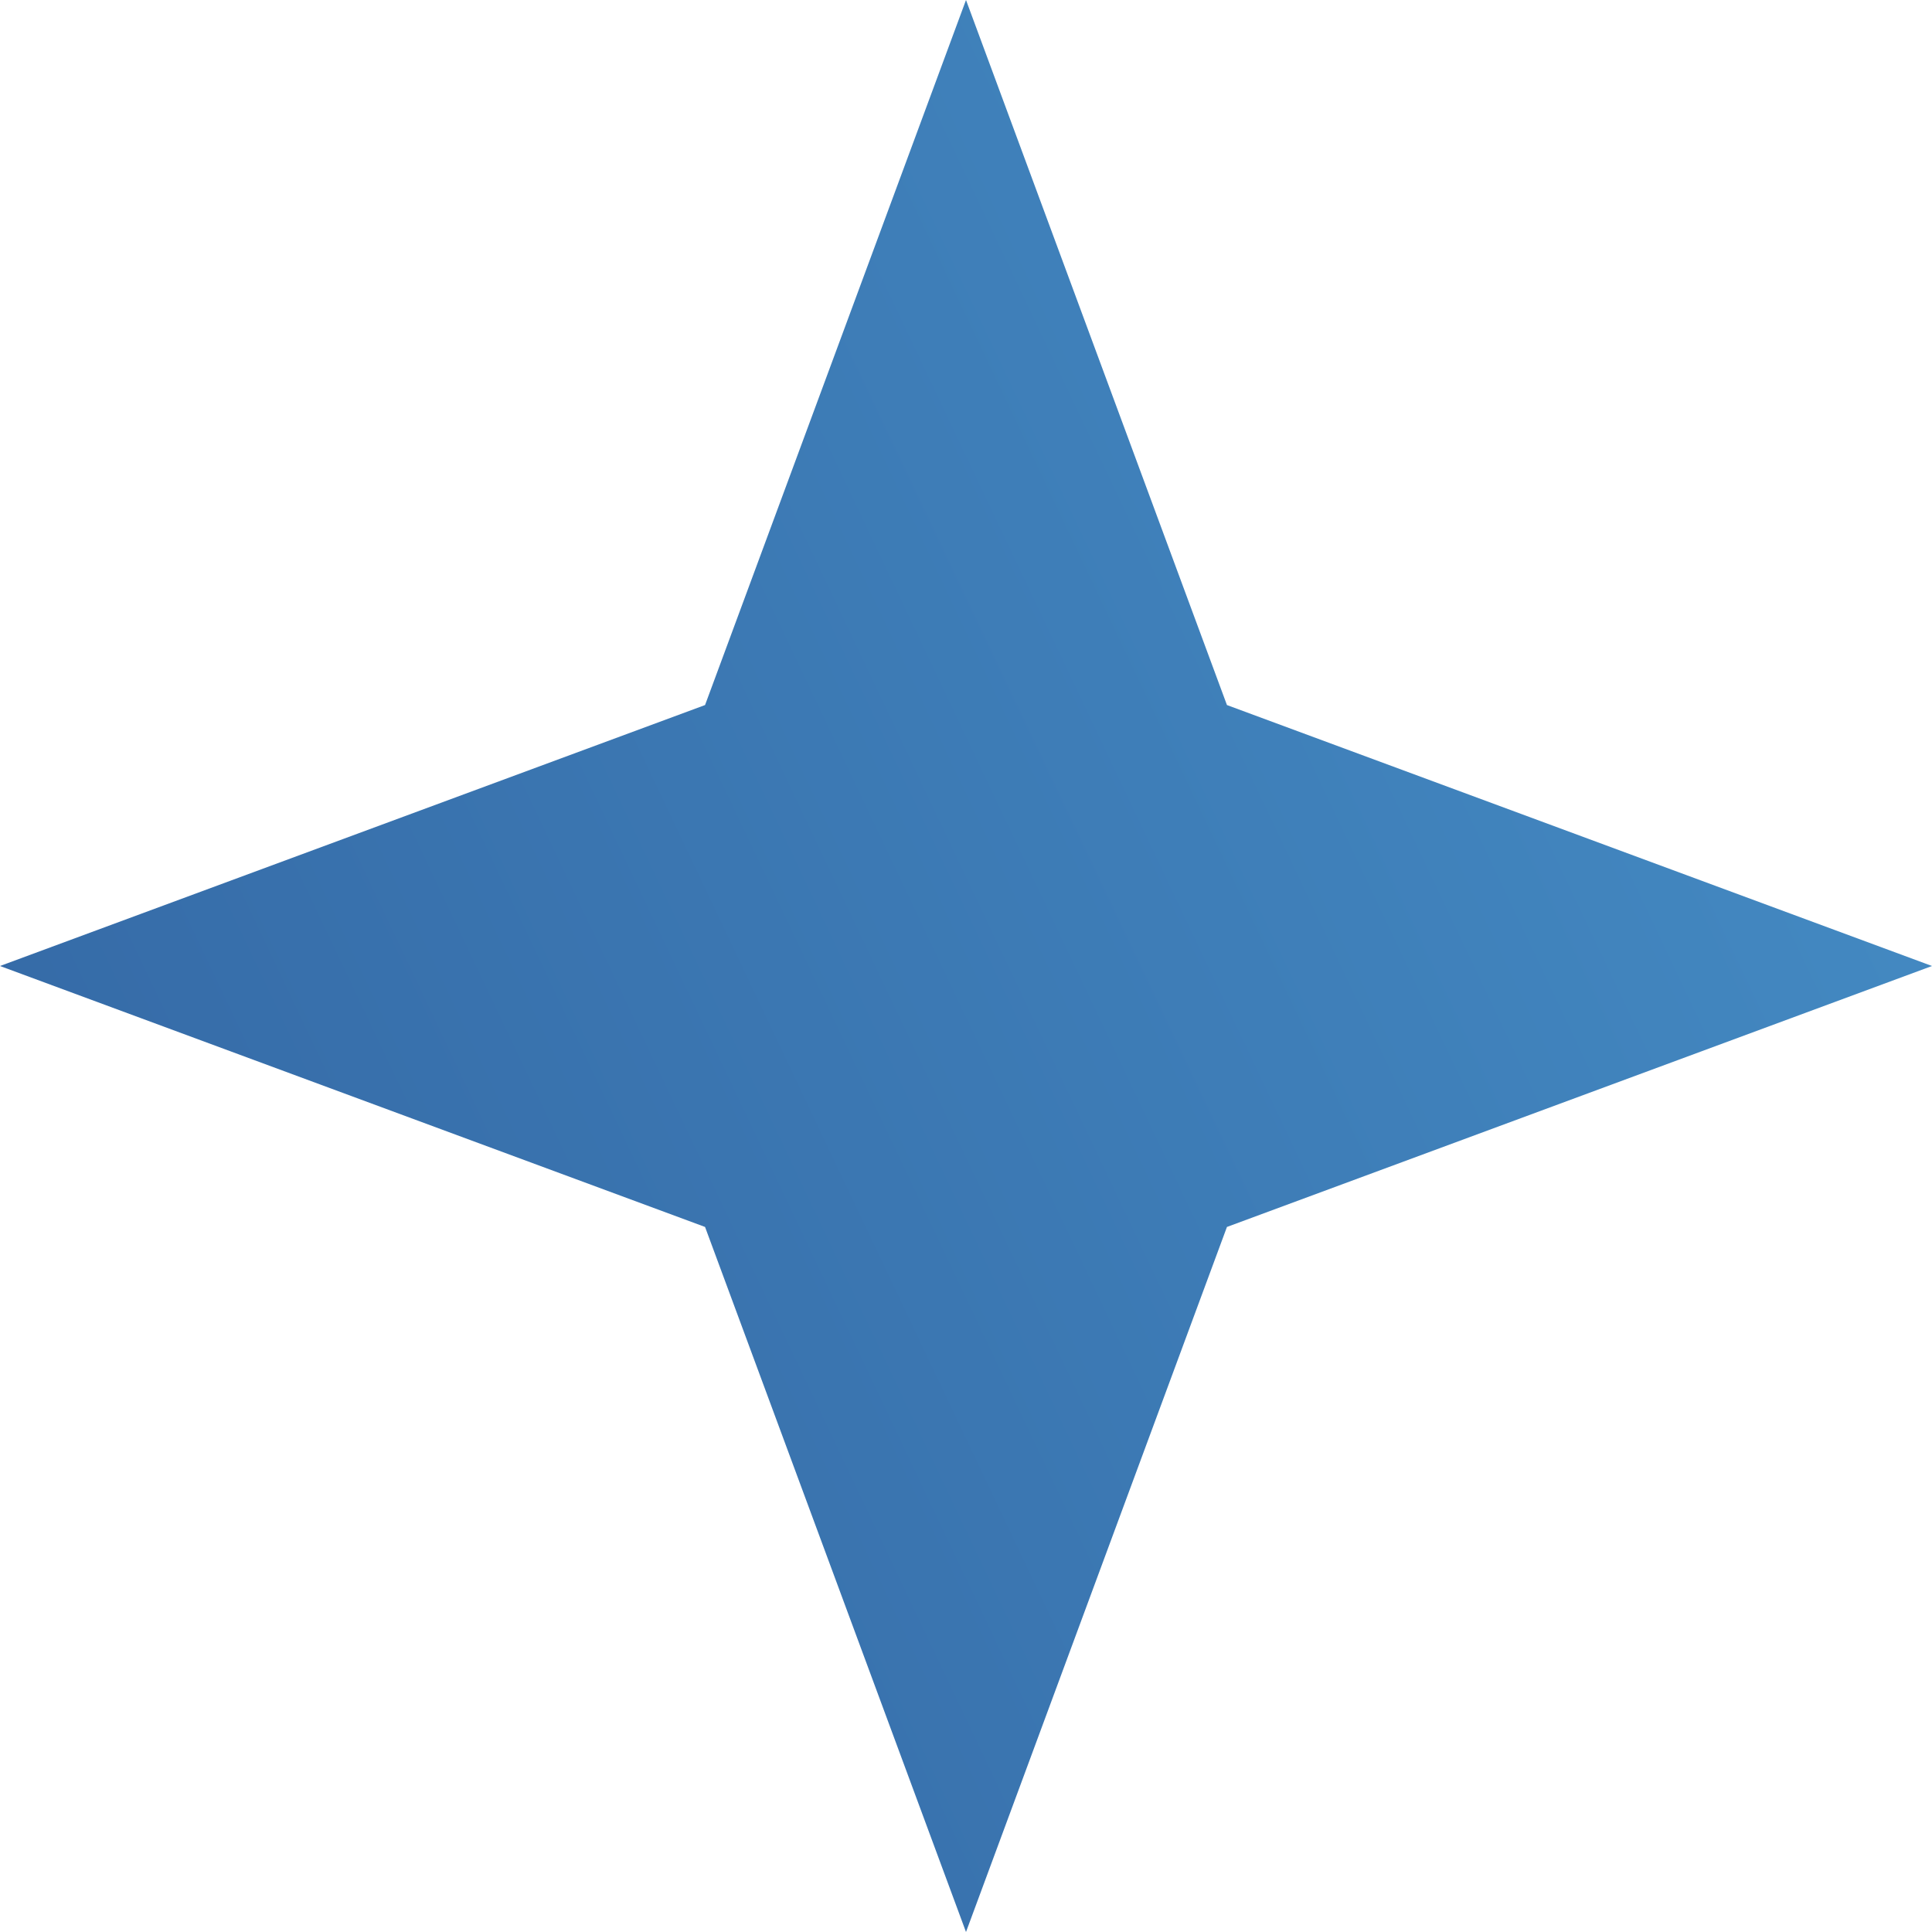
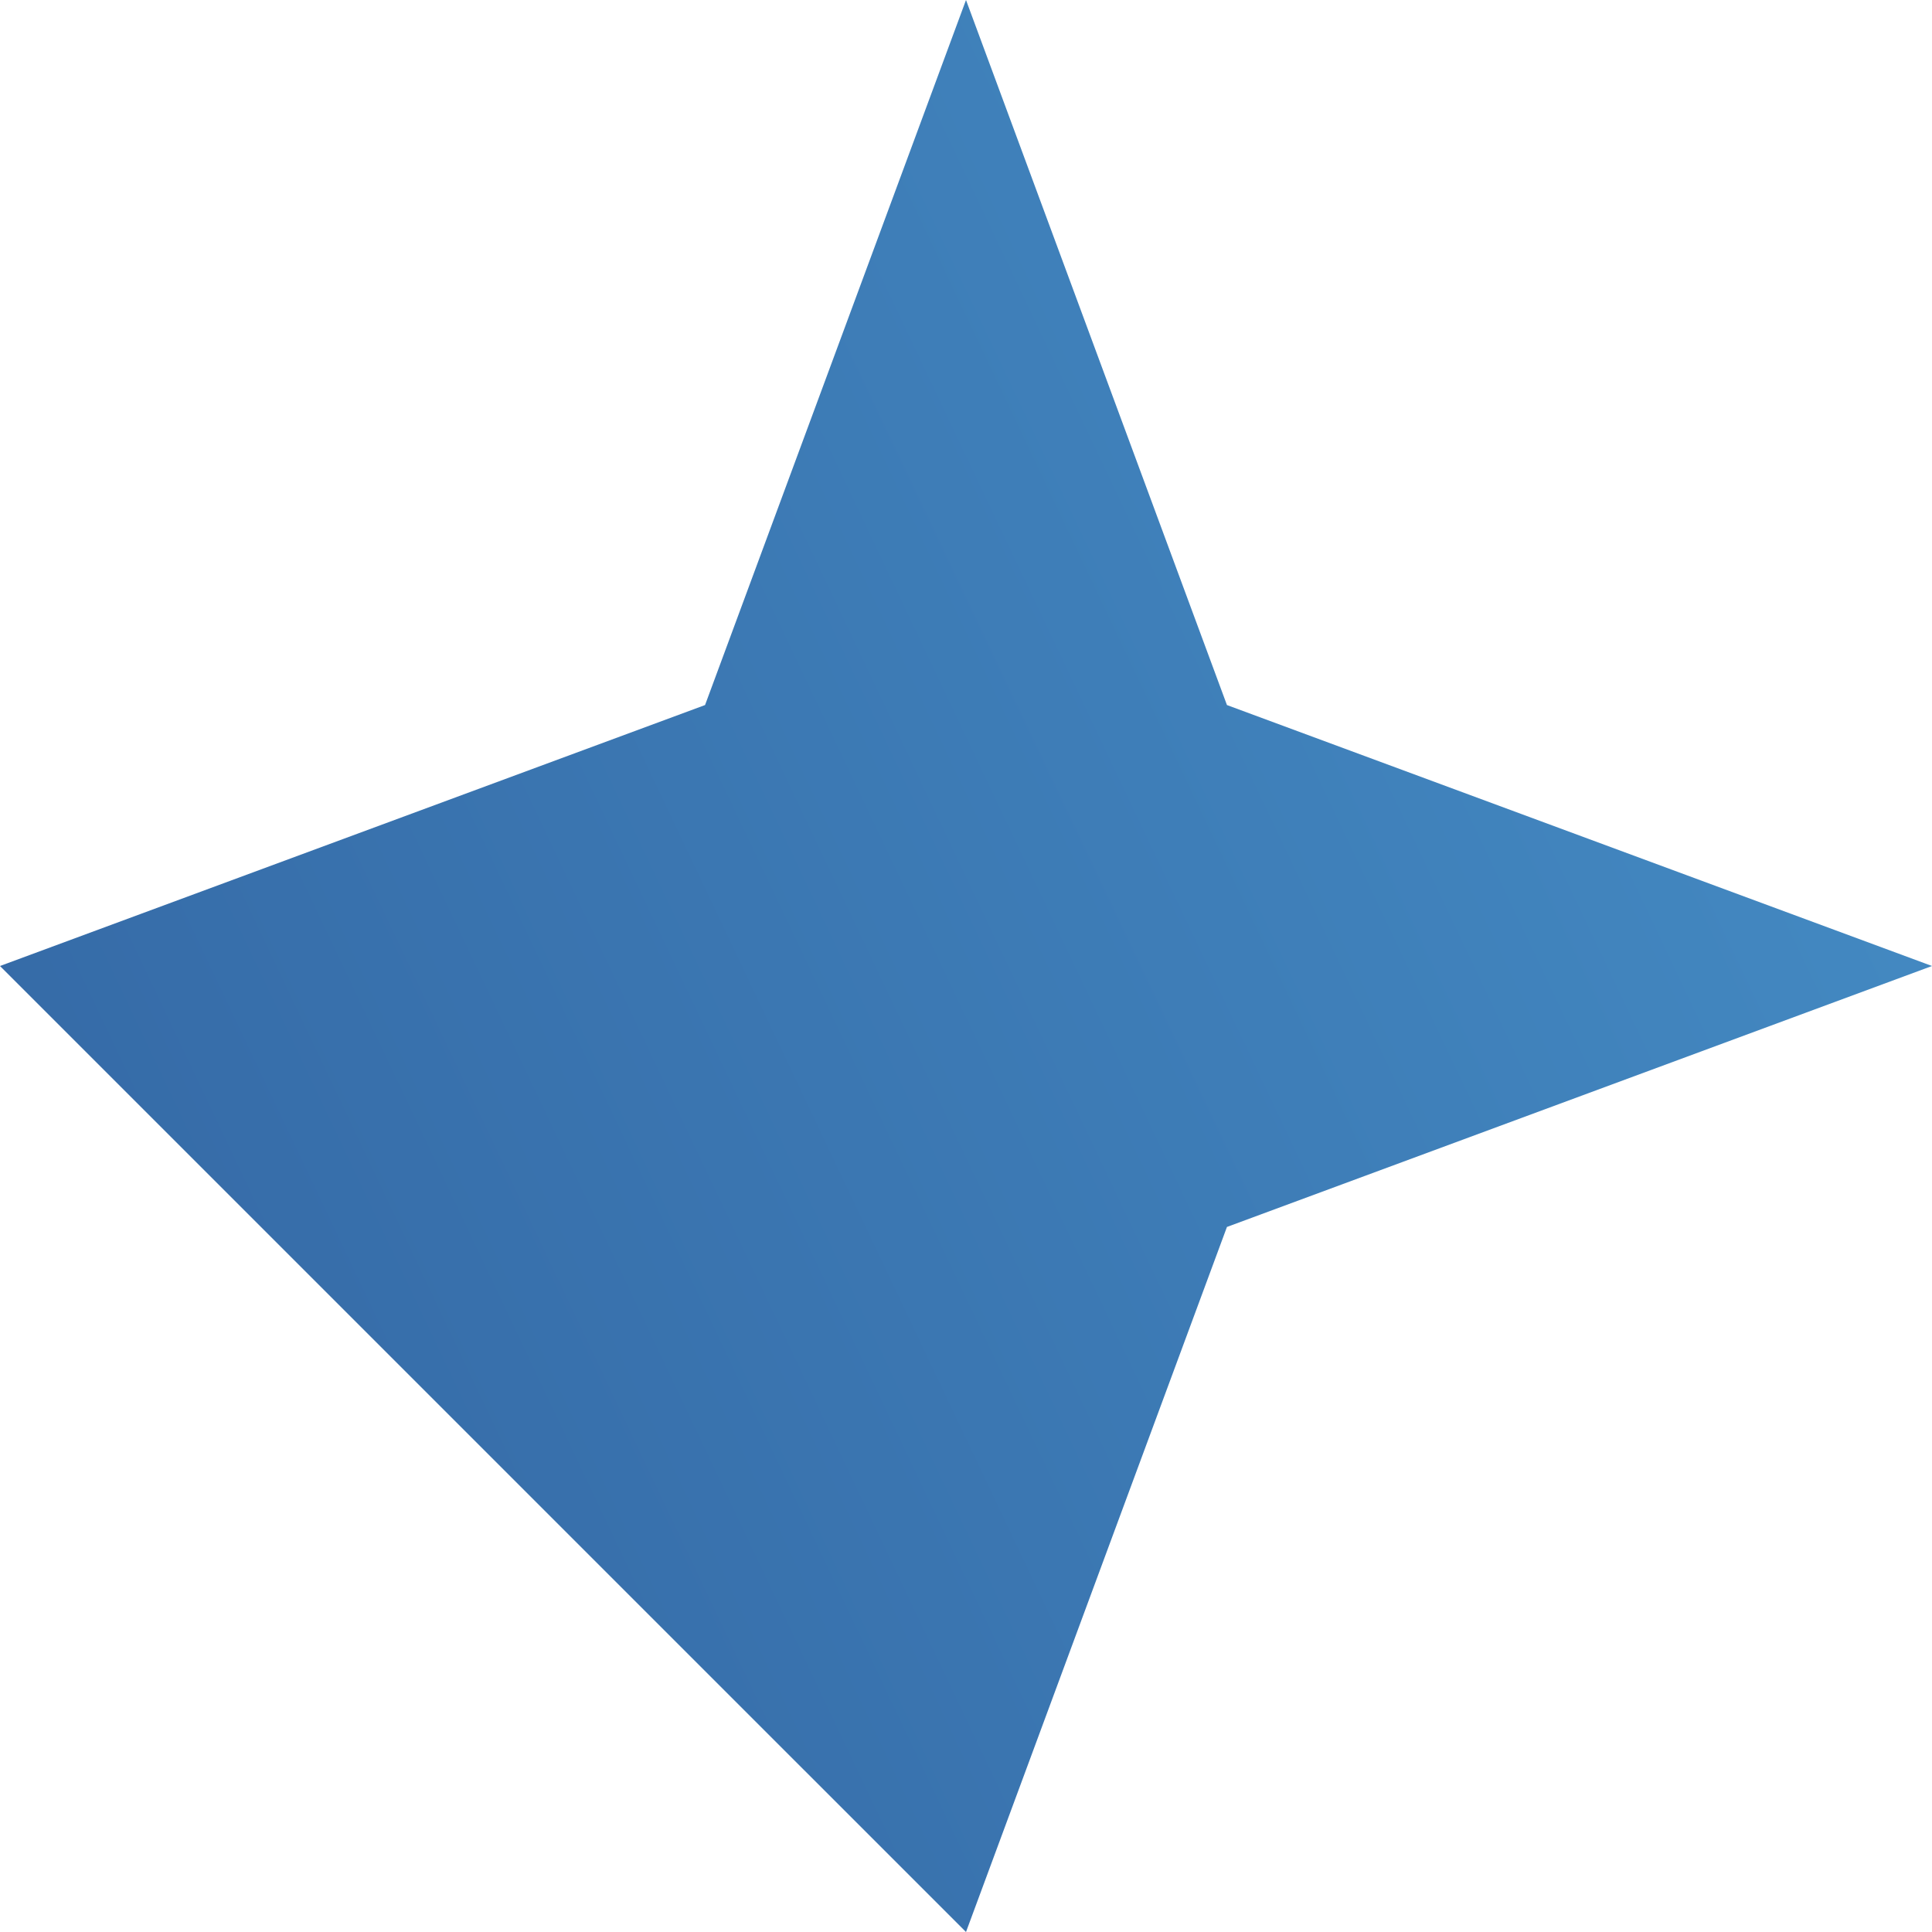
<svg xmlns="http://www.w3.org/2000/svg" width="15" height="15" viewBox="0 0 15 15" fill="none">
-   <path d="M7.5 0L9.526 5.474L15 7.5L9.526 9.526L7.5 15L5.474 9.526L-6.10352e-05 7.5L5.474 5.474L7.5 0Z" fill="url(#paint0_linear_4604_100)" />
+   <path d="M7.5 0L9.526 5.474L15 7.5L9.526 9.526L7.5 15L-6.10352e-05 7.5L5.474 5.474L7.5 0Z" fill="url(#paint0_linear_4604_100)" />
  <defs>
    <linearGradient id="paint0_linear_4604_100" x1="25.012" y1="-10.147" x2="-10.389" y2="6.639" gradientUnits="userSpaceOnUse">
      <stop stop-color="#53ACE0" />
      <stop offset="1" stop-color="#2D5897" />
    </linearGradient>
  </defs>
</svg>